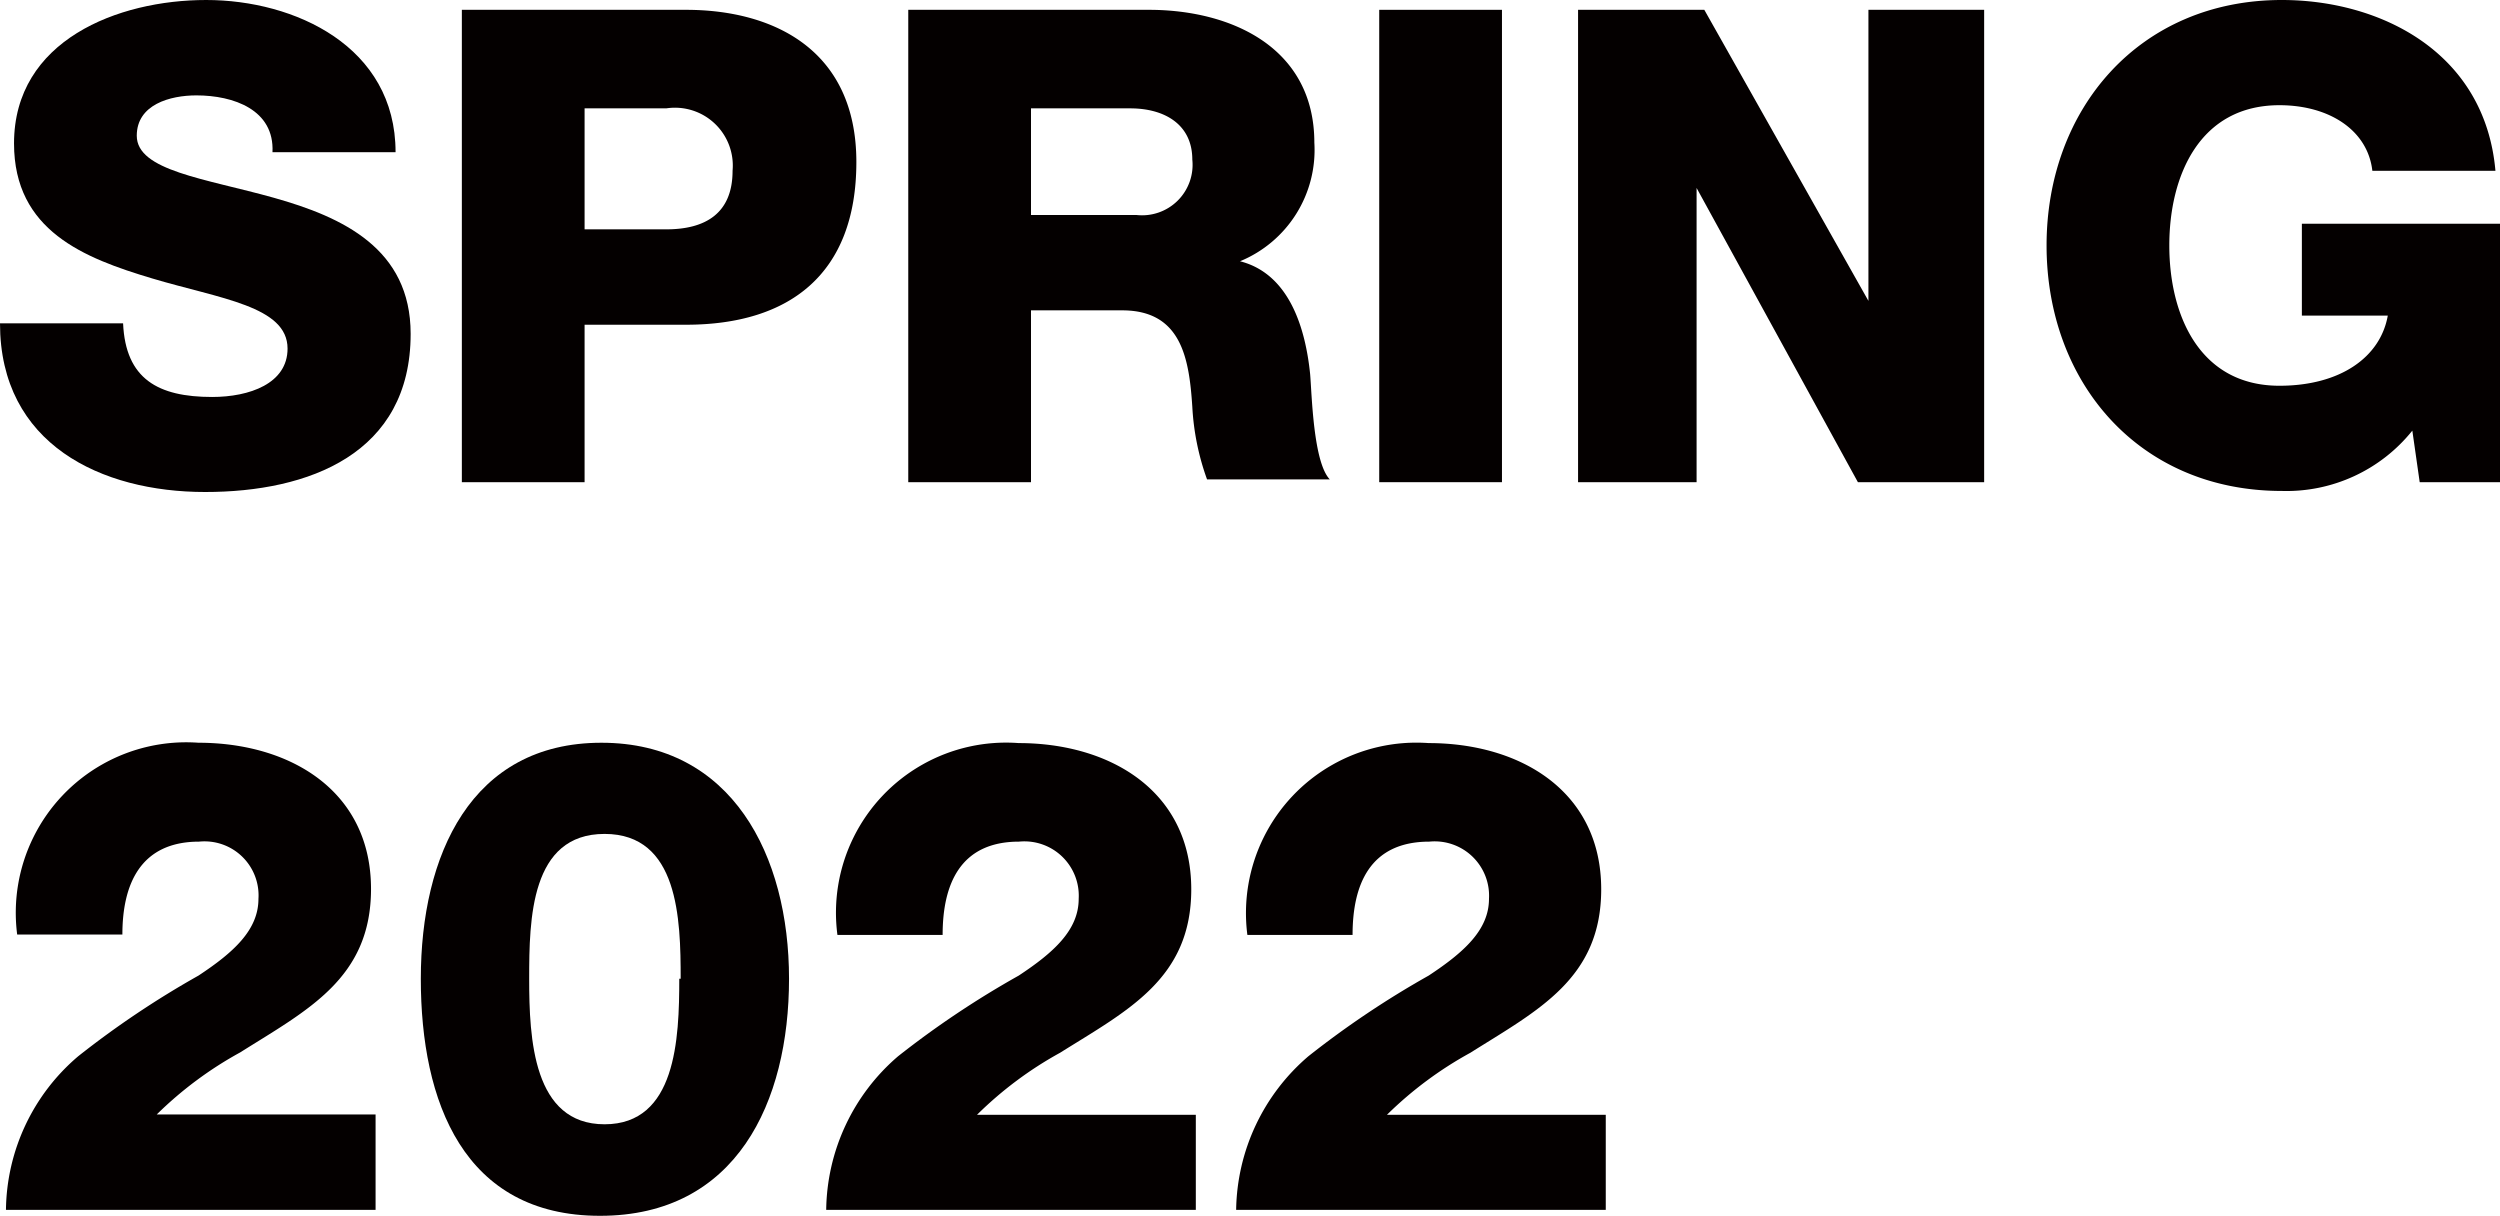
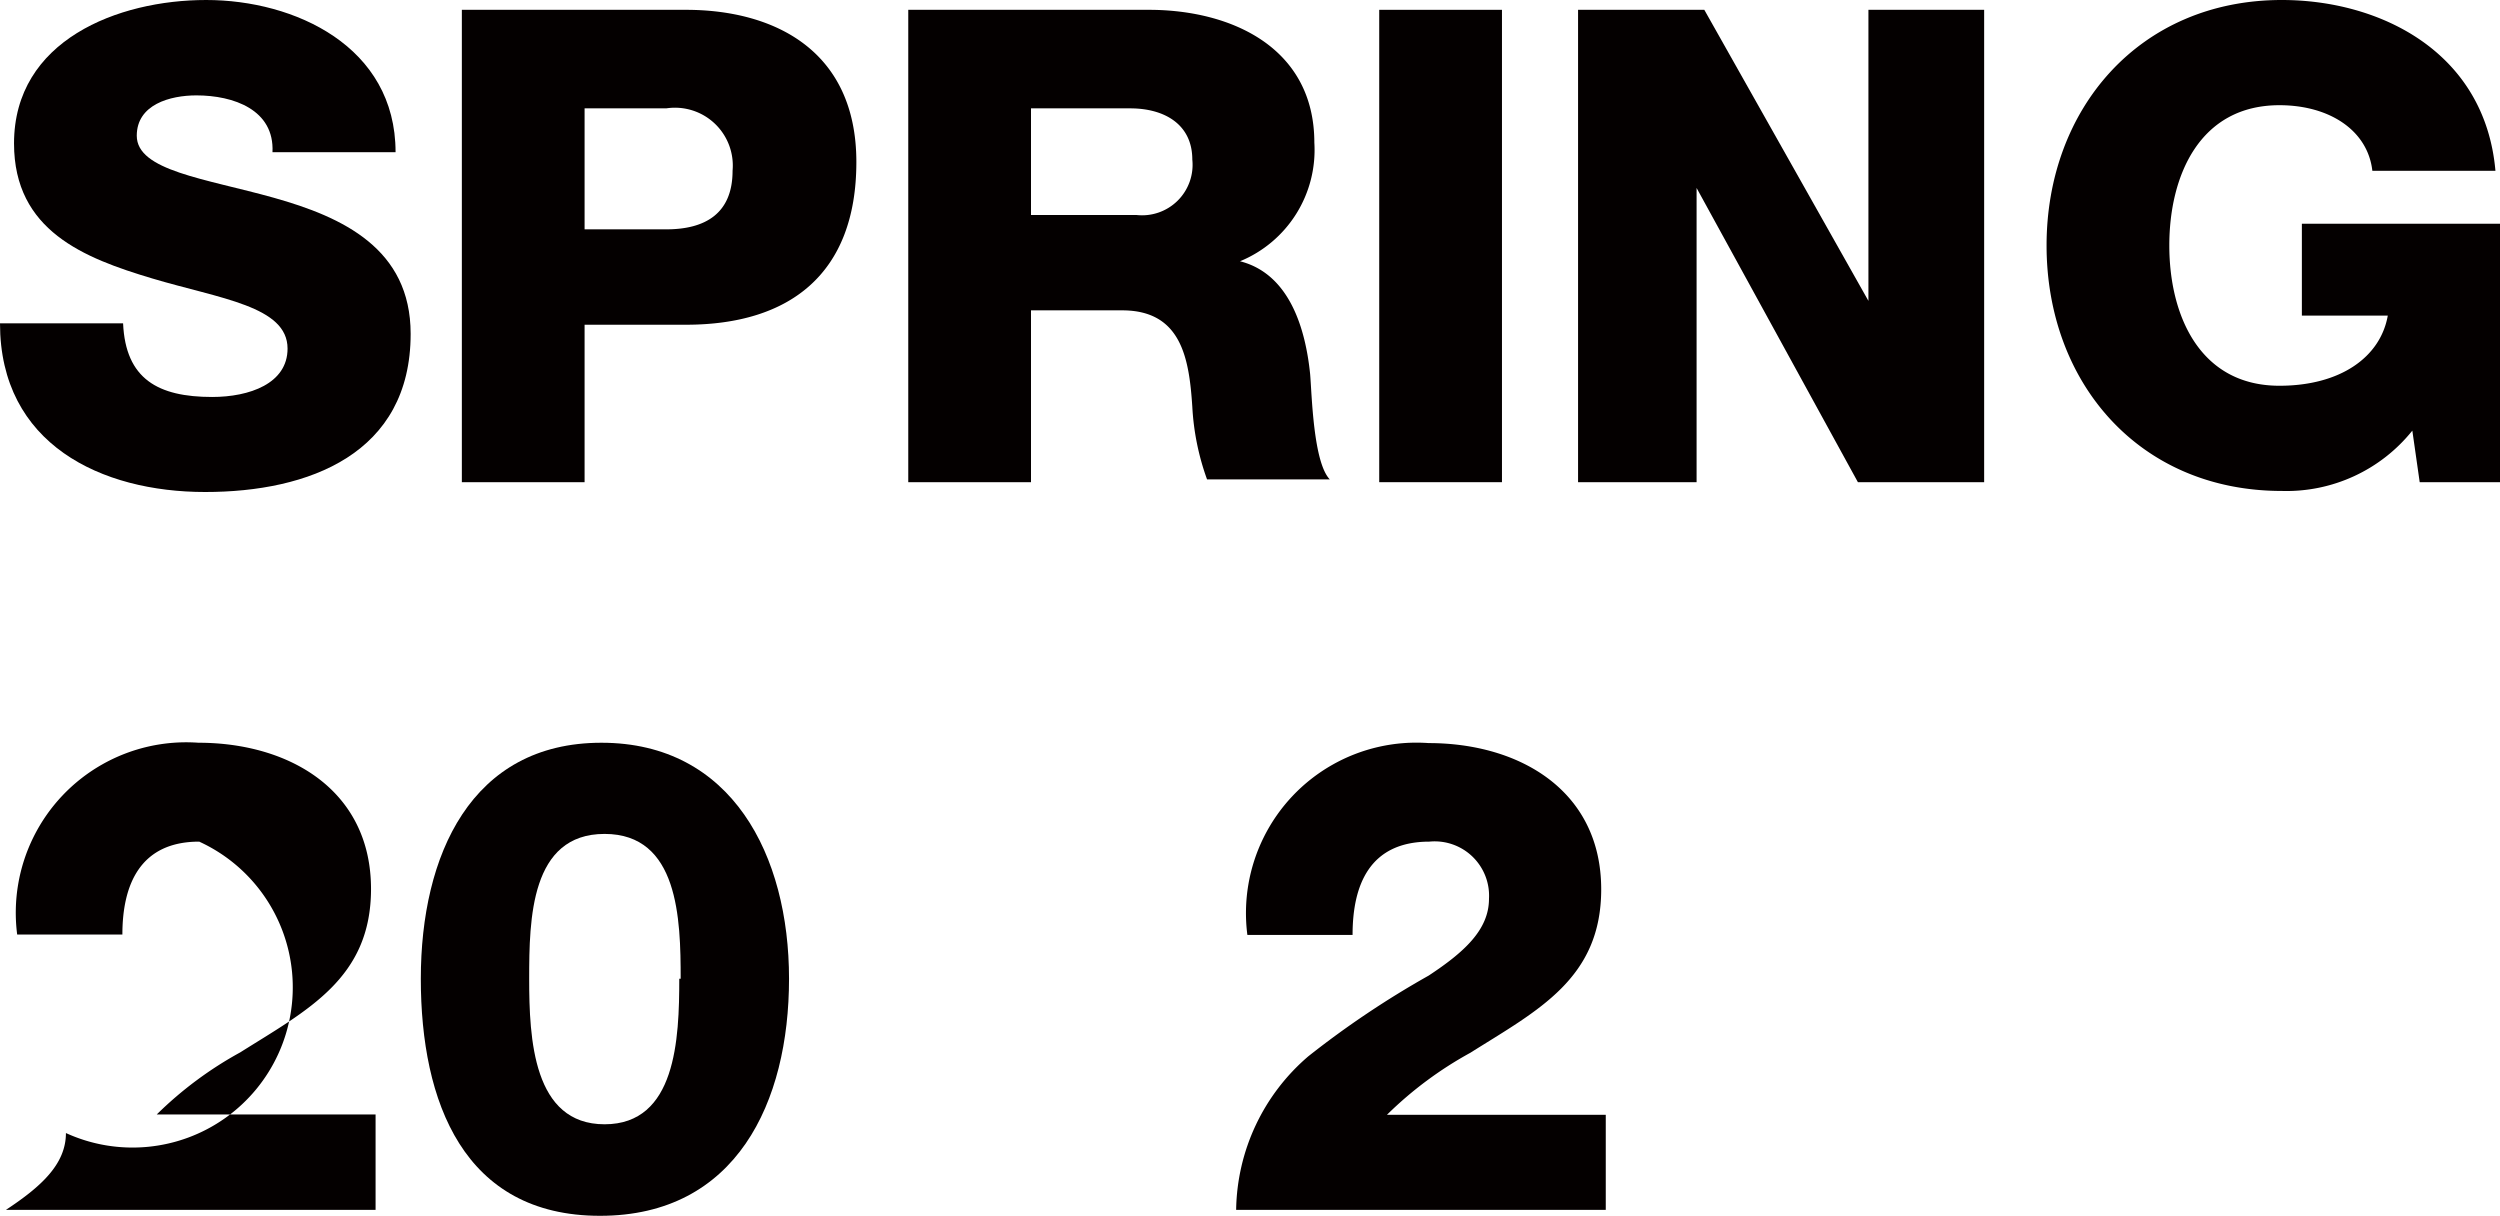
<svg xmlns="http://www.w3.org/2000/svg" viewBox="0 0 71.29 34.67">
  <defs>
    <style>.cls-1{fill:#040000;}</style>
  </defs>
  <g id="レイヤー_2" data-name="レイヤー 2">
    <g id="レイヤー_1-2" data-name="レイヤー 1">
      <path class="cls-1" d="M3.51,9.22c.07,1.59,1,2.1,2.54,2.1,1.06,0,2.15-.38,2.15-1.38,0-1.21-1.92-1.42-3.86-2S.4,6.58.4,4.09C.4,1.15,3.36,0,5.88,0s5.4,1.32,5.4,4.34H7.77C7.83,3.13,6.66,2.72,5.6,2.72c-.75,0-1.7.26-1.7,1.15,0,1,1.95,1.22,3.91,1.77s3.9,1.45,3.9,3.88c0,3.42-2.9,4.51-5.86,4.51S0,12.67,0,9.22Z" />
      <path class="cls-1" d="M13.17.28h6.39c2.51,0,4.86,1.15,4.86,4.34s-1.9,4.64-4.86,4.64H16.67v4.49h-3.5Zm3.5,6.26H19c1.11,0,1.89-.45,1.89-1.67A1.65,1.65,0,0,0,19,3.09H16.67Z" />
      <path class="cls-1" d="M25.9.28h6.86c2.36,0,4.72,1.08,4.72,3.79a3.43,3.43,0,0,1-2.12,3.38v0c1.42.36,1.87,1.94,2,3.22.05.59.09,2.51.56,3H34.42A7.18,7.18,0,0,1,34,11.6c-.09-1.36-.3-2.75-2-2.75H29.4v4.9H25.9Zm3.5,5.85h3A1.44,1.44,0,0,0,34,4.55c0-1-.79-1.46-1.77-1.46H29.4Z" />
      <path class="cls-1" d="M39.33.28h3.5V13.75h-3.5Z" />
      <path class="cls-1" d="M45,.28h3.6l4.68,8.3h0V.28h3.3V13.75h-3.6L48.38,5.36h0v8.39H45Z" />
      <path class="cls-1" d="M71.29,13.75H69l-.21-1.47A4.6,4.6,0,0,1,65.07,14c-4.09,0-6.71-3.11-6.71-7S61,0,65.07,0c2.79,0,5.79,1.47,6.09,4.87H67.65C67.52,3.72,66.43,3,65,3c-2.27,0-3.14,2-3.14,4s.87,4,3.14,4c1.73,0,2.88-.81,3.09-2H65.64V6.38h5.65Z" />
-       <path class="cls-1" d="M.17,34.5a5.83,5.83,0,0,1,2.06-4.38,26.35,26.35,0,0,1,3.43-2.3c1-.66,1.71-1.3,1.71-2.19A1.54,1.54,0,0,0,5.68,24C4,24,3.49,25.22,3.49,26.65h-3a4.86,4.86,0,0,1,5.17-5.47c2.6,0,4.92,1.36,4.92,4.17,0,2.55-1.81,3.45-3.73,4.66a10.75,10.75,0,0,0-2.38,1.77h6.24V34.5Z" />
+       <path class="cls-1" d="M.17,34.5c1-.66,1.71-1.3,1.71-2.19A1.54,1.54,0,0,0,5.68,24C4,24,3.49,25.22,3.49,26.65h-3a4.86,4.86,0,0,1,5.17-5.47c2.6,0,4.92,1.36,4.92,4.17,0,2.55-1.81,3.45-3.73,4.66a10.75,10.75,0,0,0-2.38,1.77h6.24V34.5Z" />
      <path class="cls-1" d="M12,27.91c0-3.52,1.43-6.73,5.15-6.73s5.35,3.21,5.35,6.73S21,34.67,17.11,34.67,12,31.42,12,27.91Zm7.41,0c0-1.71-.06-4.13-2.17-4.13s-2.15,2.42-2.15,4.13.11,4.15,2.15,4.15S19.37,29.63,19.37,27.91Z" />
-       <path class="cls-1" d="M23.56,34.5a5.86,5.86,0,0,1,2.05-4.38,26.41,26.41,0,0,1,3.44-2.3c1-.66,1.71-1.3,1.71-2.19A1.55,1.55,0,0,0,29.06,24c-1.69,0-2.18,1.23-2.18,2.66h-3a4.85,4.85,0,0,1,5.17-5.47c2.6,0,4.92,1.36,4.92,4.17,0,2.55-1.81,3.45-3.74,4.66a10.69,10.69,0,0,0-2.37,1.77H34.1V34.5Z" />
      <path class="cls-1" d="M35.25,34.5a5.87,5.87,0,0,1,2.06-4.38,26.35,26.35,0,0,1,3.43-2.3c1-.66,1.72-1.3,1.72-2.19A1.55,1.55,0,0,0,40.76,24c-1.7,0-2.19,1.23-2.19,2.66h-3a4.86,4.86,0,0,1,5.17-5.47c2.6,0,4.92,1.36,4.92,4.17,0,2.55-1.81,3.45-3.73,4.66a10.75,10.75,0,0,0-2.38,1.77h6.24V34.5Z" />
    </g>
  </g>
</svg>